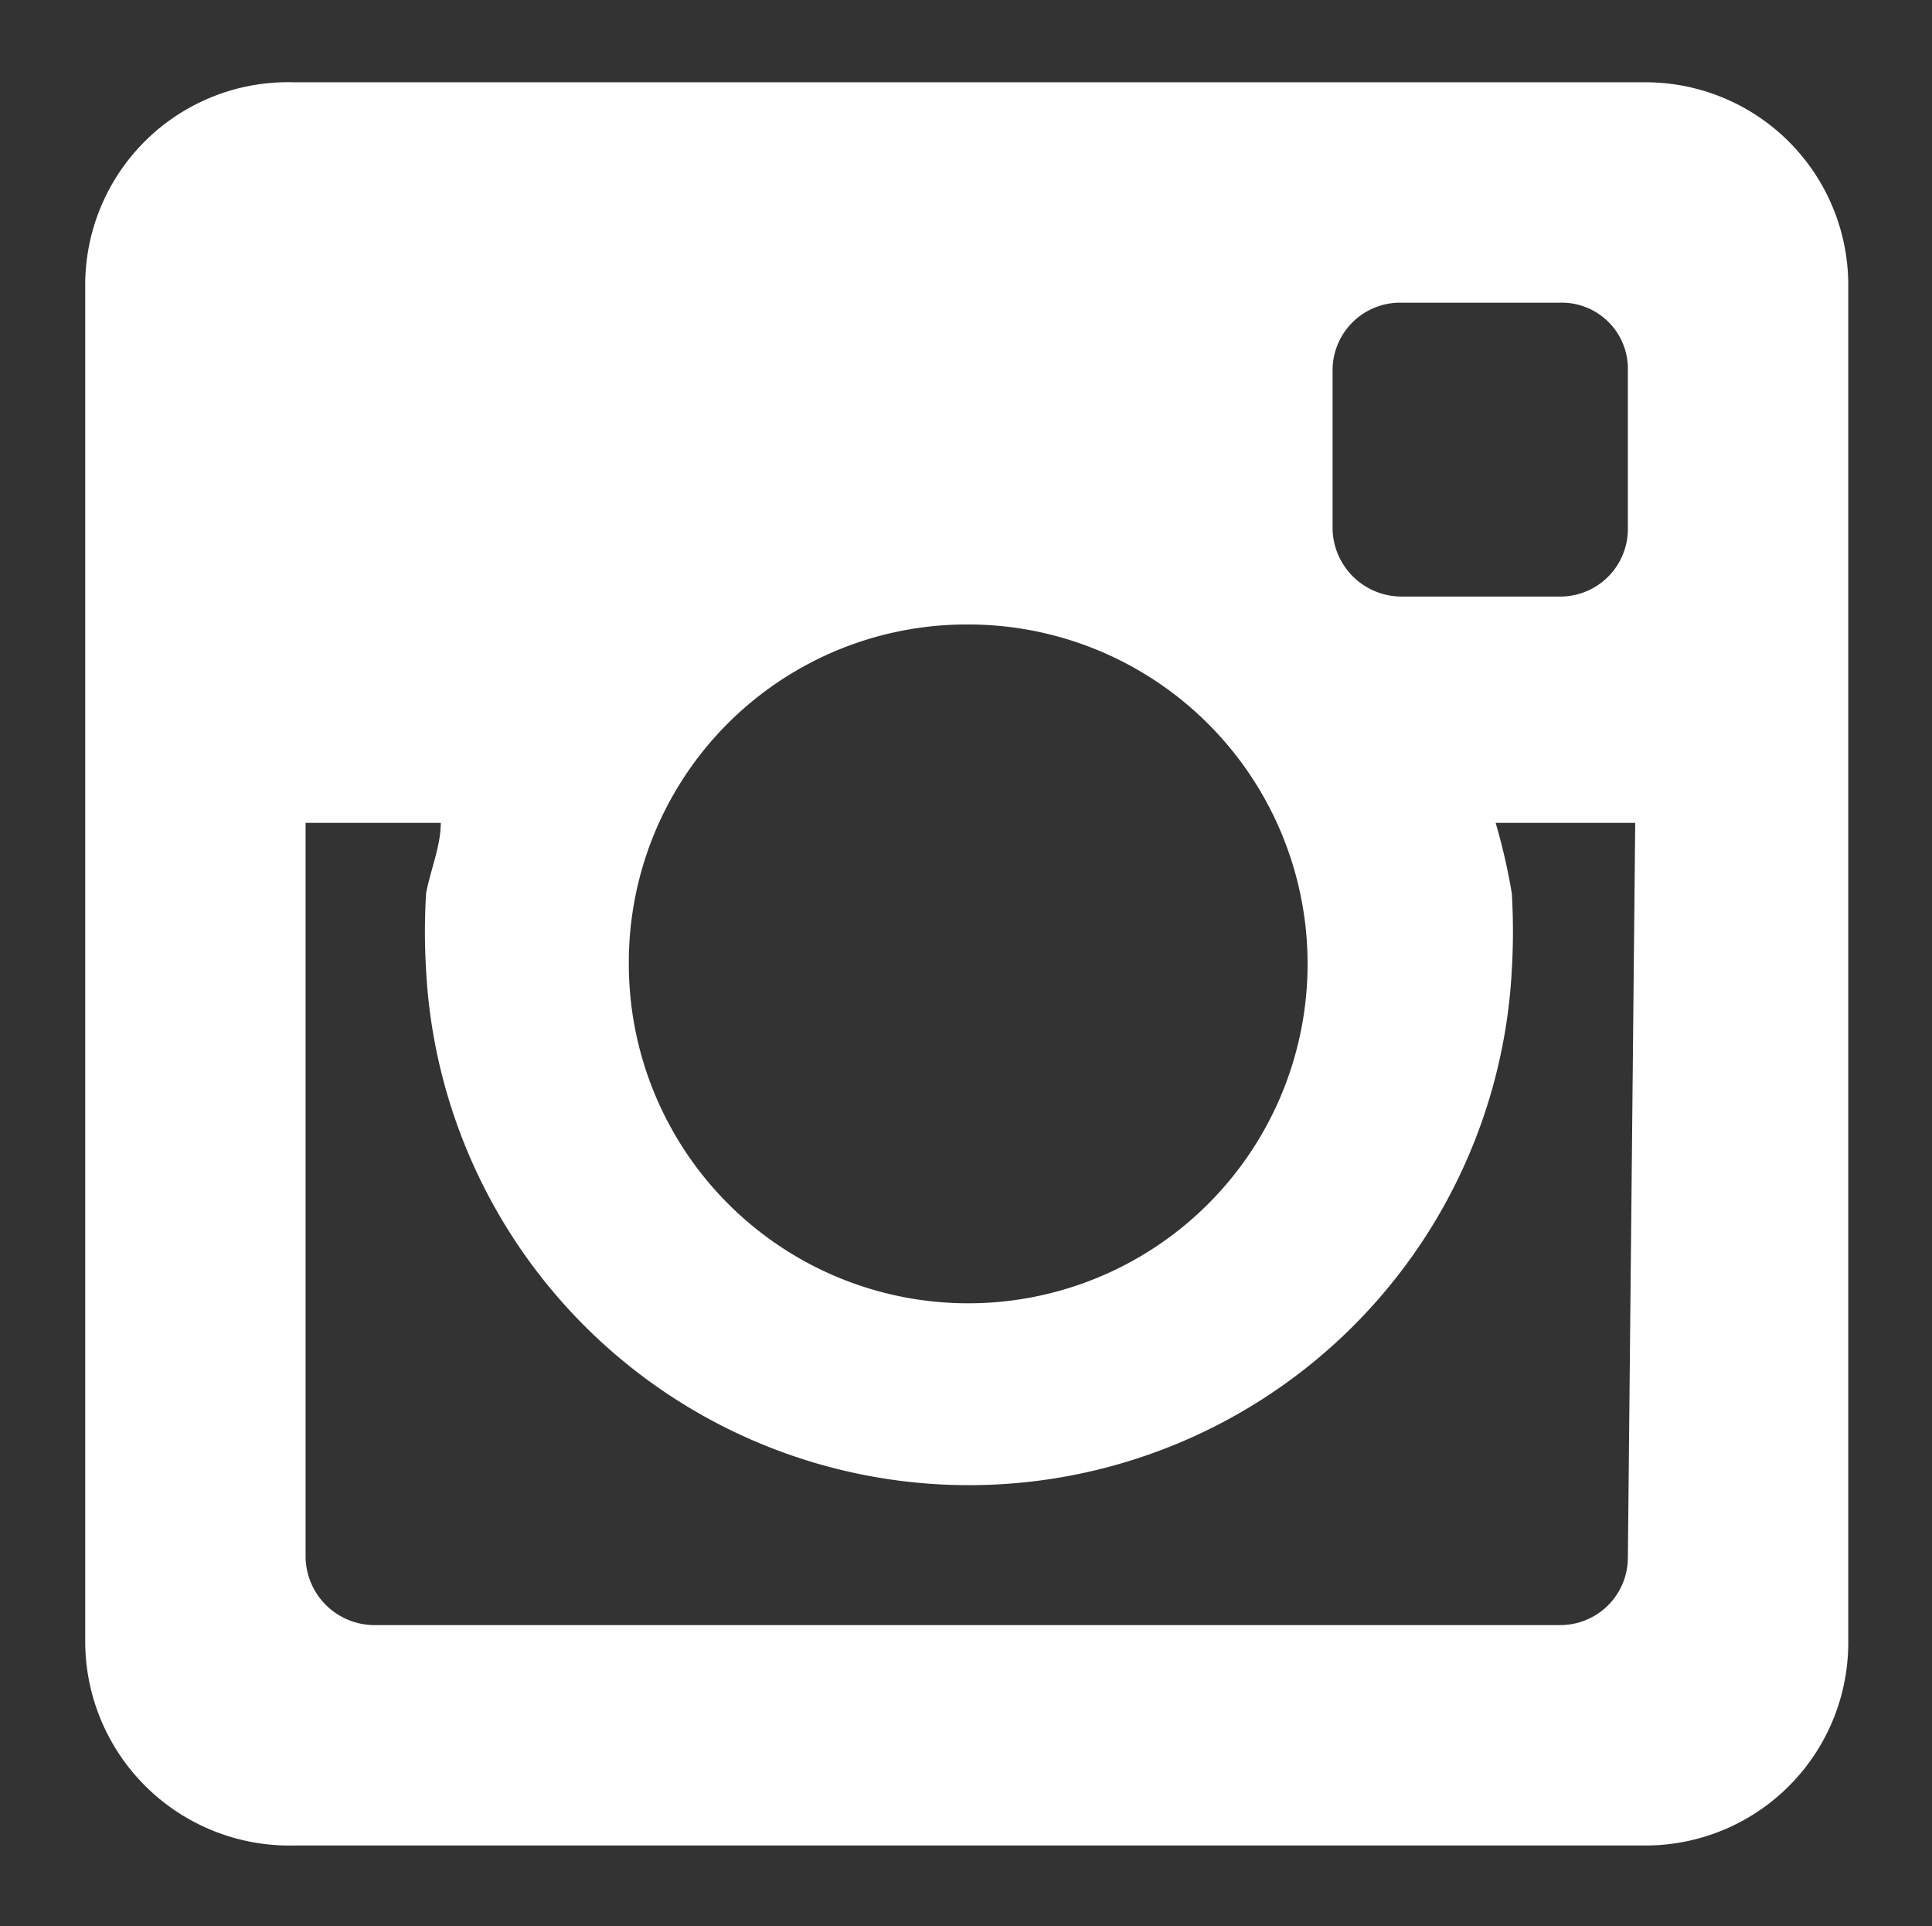
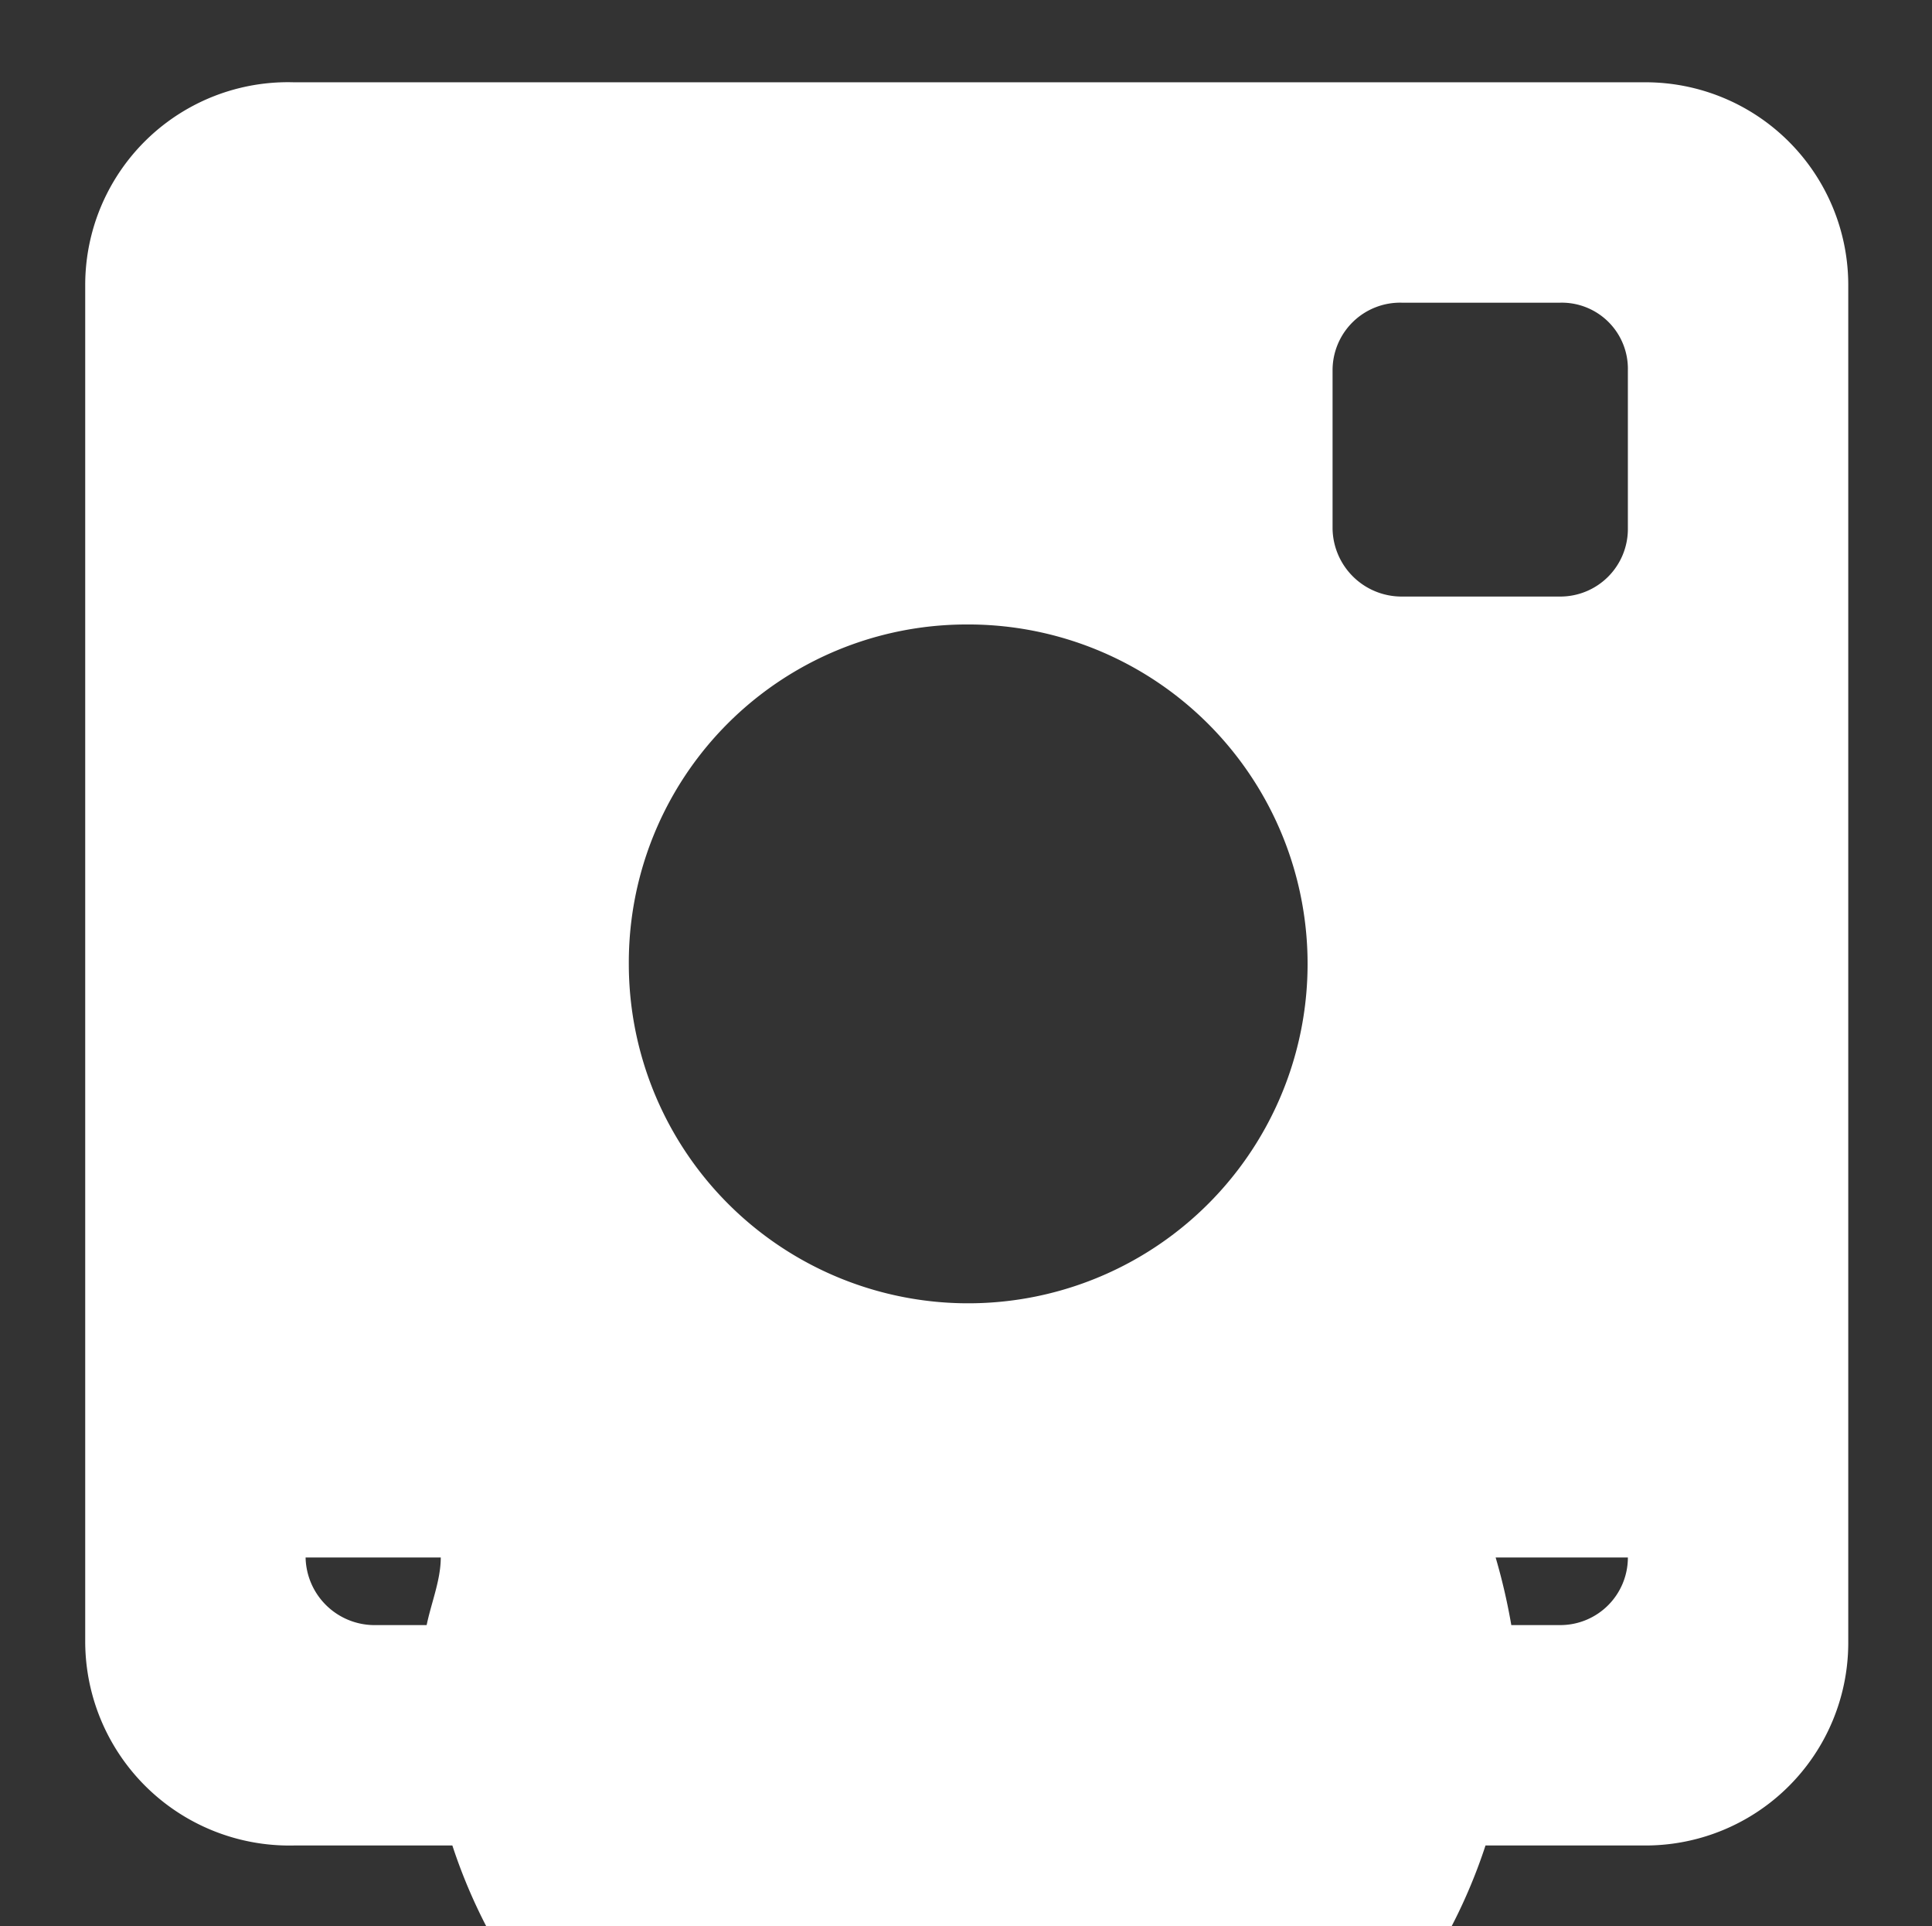
<svg xmlns="http://www.w3.org/2000/svg" id="iconmonstr" viewBox="0 0 13.15 13.11">
  <rect x="0" y="0" width="13.15" height="13.11" fill="#333333" stroke="none" />
  <defs>
    <style>.cls-1{fill:#fff;}</style>
  </defs>
-   <path class="cls-1" d="M11.2.56H2A1.38,1.38,0,0,0,.58,1.94v9.23A1.39,1.39,0,0,0,2,12.56H11.2a1.38,1.38,0,0,0,1.38-1.39V1.94A1.38,1.38,0,0,0,11.2.56ZM6.58,4.25a2.31,2.31,0,1,1-2.3,2.31A2.3,2.3,0,0,1,6.58,4.25Zm4.5,6.35a.46.46,0,0,1-.46.46H2.54a.47.47,0,0,1-.46-.46v-5H3c0,.16-.07.32-.1.48a4.38,4.38,0,0,0,0,.52,3.7,3.7,0,0,0,7.39,0,4.38,4.38,0,0,0,0-.52,4.15,4.15,0,0,0-.11-.48h.95Zm0-7a.46.46,0,0,1-.46.46H9.54a.47.47,0,0,1-.47-.46V2.52a.46.46,0,0,1,.47-.46h1.08a.45.45,0,0,1,.46.46Z" />
+   <path class="cls-1" d="M11.2.56H2A1.38,1.38,0,0,0,.58,1.94v9.23A1.39,1.39,0,0,0,2,12.56H11.2a1.38,1.38,0,0,0,1.38-1.39V1.94A1.38,1.38,0,0,0,11.2.56ZM6.58,4.25a2.31,2.31,0,1,1-2.3,2.31A2.3,2.3,0,0,1,6.58,4.25Zm4.5,6.35a.46.46,0,0,1-.46.46H2.54a.47.47,0,0,1-.46-.46H3c0,.16-.07.32-.1.48a4.38,4.38,0,0,0,0,.52,3.7,3.7,0,0,0,7.39,0,4.38,4.38,0,0,0,0-.52,4.15,4.15,0,0,0-.11-.48h.95Zm0-7a.46.46,0,0,1-.46.46H9.54a.47.47,0,0,1-.47-.46V2.52a.46.46,0,0,1,.47-.46h1.08a.45.45,0,0,1,.46.46Z" />
</svg>